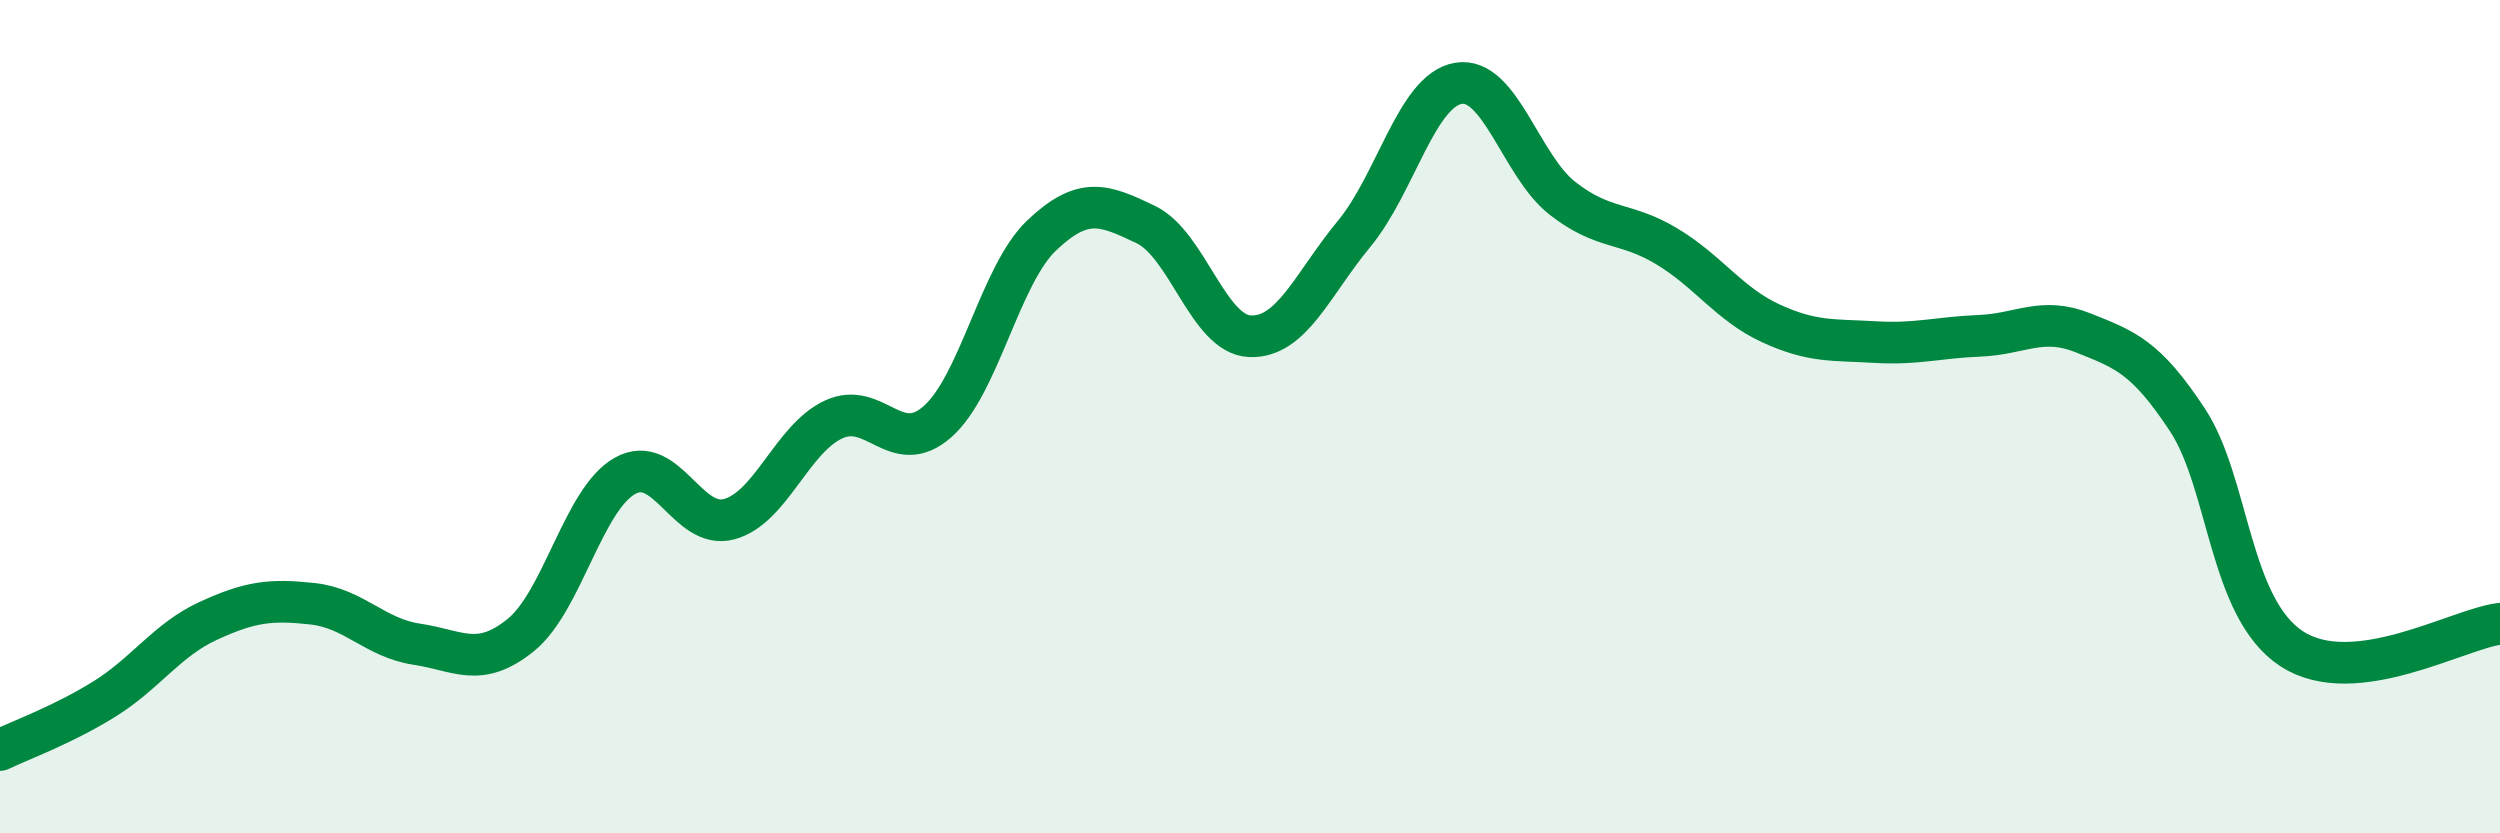
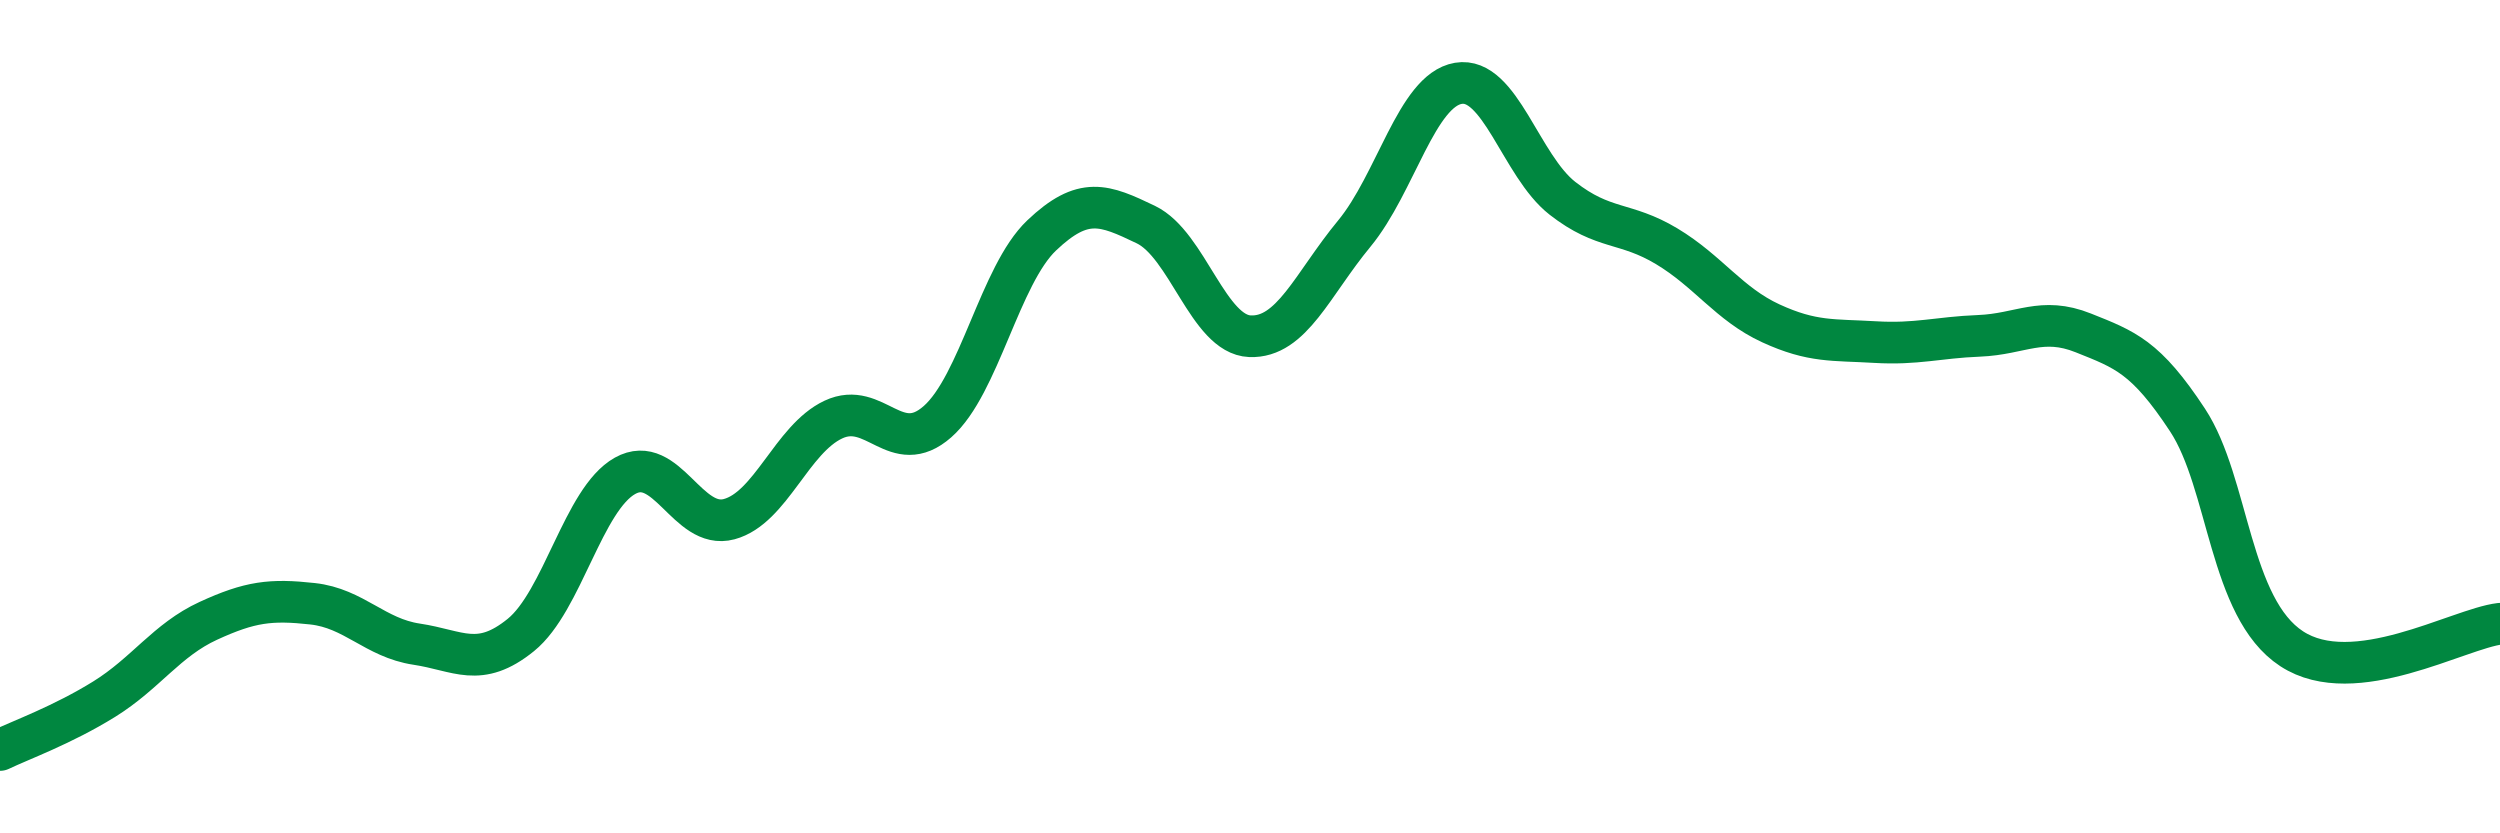
<svg xmlns="http://www.w3.org/2000/svg" width="60" height="20" viewBox="0 0 60 20">
-   <path d="M 0,18 C 0.5,17.76 1.5,17.4 2.5,16.78 C 3.5,16.16 4,15.36 5,14.9 C 6,14.44 6.5,14.38 7.5,14.49 C 8.5,14.6 9,15.31 10,15.46 C 11,15.61 11.5,16.05 12.5,15.24 C 13.5,14.43 14,11.98 15,11.42 C 16,10.86 16.5,12.73 17.5,12.46 C 18.5,12.19 19,10.54 20,10.07 C 21,9.6 21.5,11 22.5,10.12 C 23.5,9.24 24,6.6 25,5.65 C 26,4.7 26.5,4.91 27.5,5.39 C 28.5,5.87 29,8.03 30,8.07 C 31,8.11 31.5,6.82 32.5,5.61 C 33.5,4.4 34,2.17 35,2 C 36,1.83 36.5,3.98 37.5,4.76 C 38.5,5.54 39,5.31 40,5.91 C 41,6.51 41.5,7.3 42.5,7.76 C 43.5,8.22 44,8.15 45,8.21 C 46,8.27 46.5,8.1 47.5,8.06 C 48.5,8.02 49,7.59 50,7.99 C 51,8.39 51.5,8.56 52.5,10.08 C 53.5,11.6 53.5,14.59 55,15.57 C 56.5,16.55 59,15.09 60,14.97L60 20L0 20Z" fill="#008740" opacity="0.1" stroke-linecap="round" stroke-linejoin="round" />
  <path d="M 0,18 C 0.5,17.76 1.5,17.4 2.5,16.78 C 3.5,16.16 4,15.36 5,14.9 C 6,14.44 6.5,14.38 7.5,14.49 C 8.5,14.6 9,15.31 10,15.46 C 11,15.61 11.5,16.05 12.5,15.24 C 13.5,14.43 14,11.98 15,11.42 C 16,10.86 16.5,12.73 17.5,12.46 C 18.5,12.19 19,10.54 20,10.07 C 21,9.6 21.5,11 22.5,10.12 C 23.5,9.24 24,6.6 25,5.65 C 26,4.7 26.5,4.91 27.5,5.39 C 28.5,5.87 29,8.03 30,8.07 C 31,8.11 31.5,6.82 32.5,5.61 C 33.5,4.4 34,2.17 35,2 C 36,1.83 36.5,3.98 37.5,4.76 C 38.5,5.54 39,5.31 40,5.91 C 41,6.51 41.5,7.3 42.5,7.76 C 43.5,8.22 44,8.15 45,8.21 C 46,8.27 46.5,8.1 47.5,8.06 C 48.5,8.02 49,7.59 50,7.99 C 51,8.39 51.5,8.56 52.5,10.08 C 53.5,11.6 53.5,14.59 55,15.57 C 56.5,16.55 59,15.09 60,14.97" stroke="#008740" stroke-width="1" fill="none" stroke-linecap="round" stroke-linejoin="round" />
</svg>